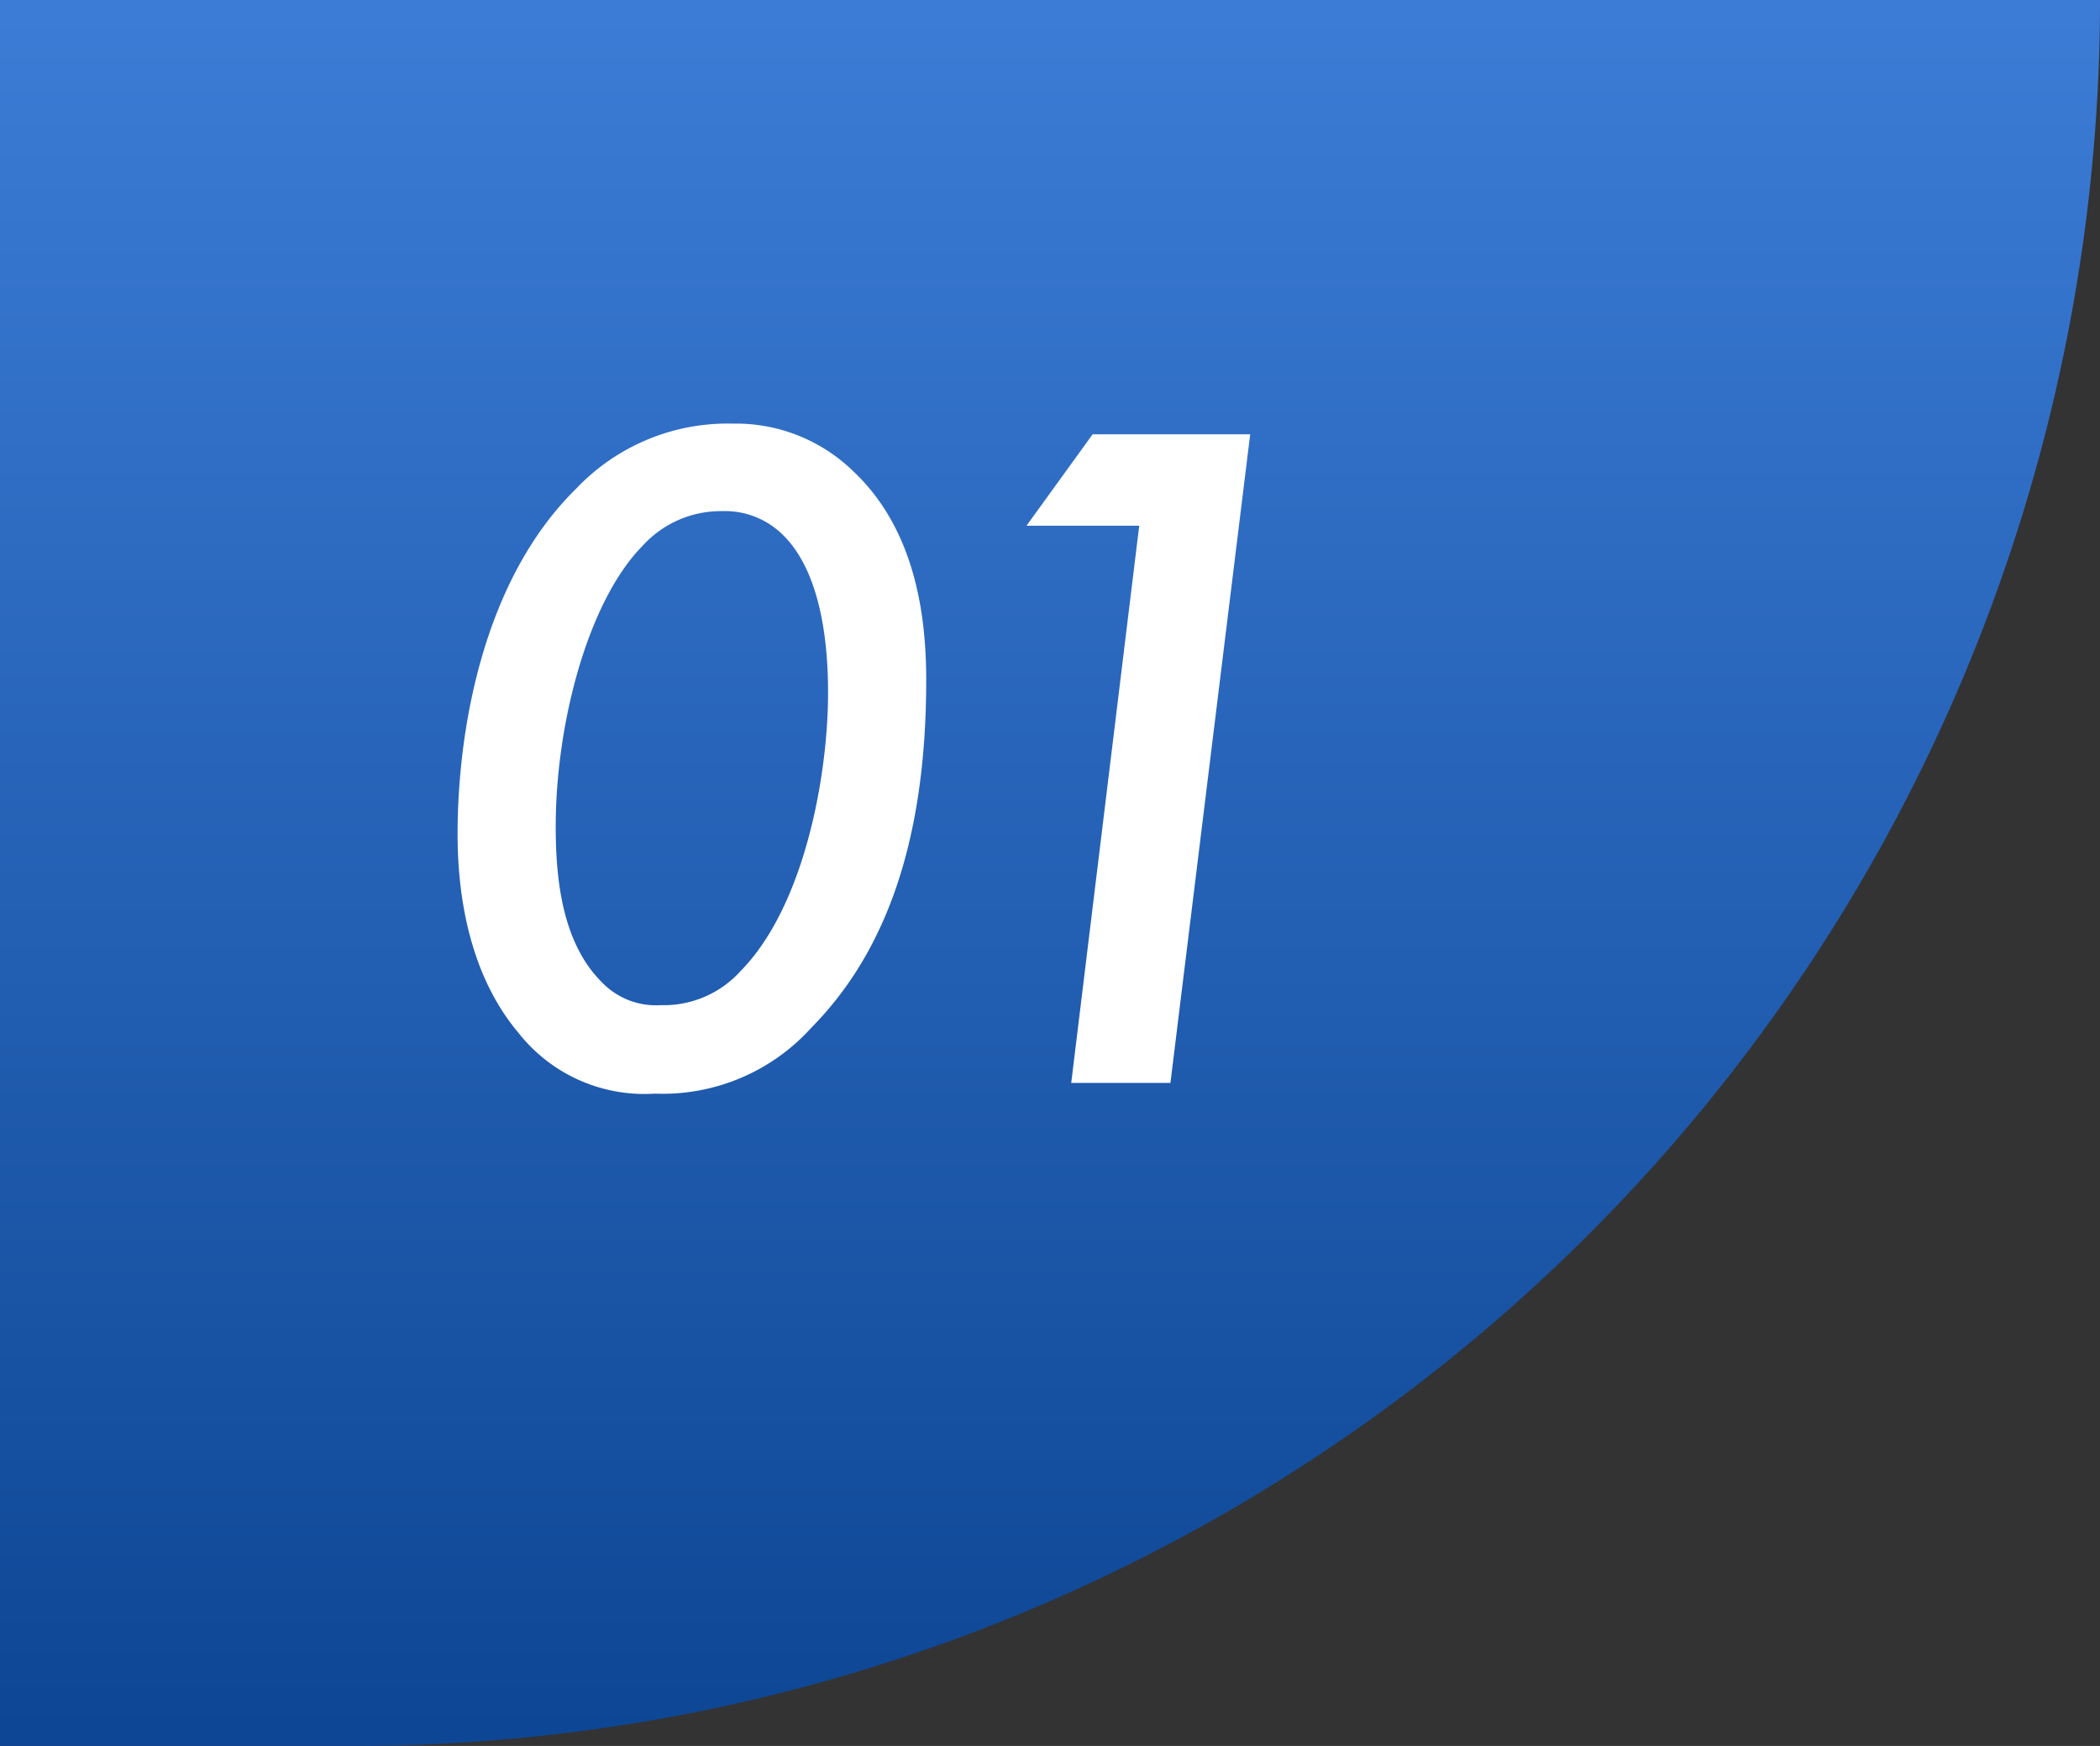
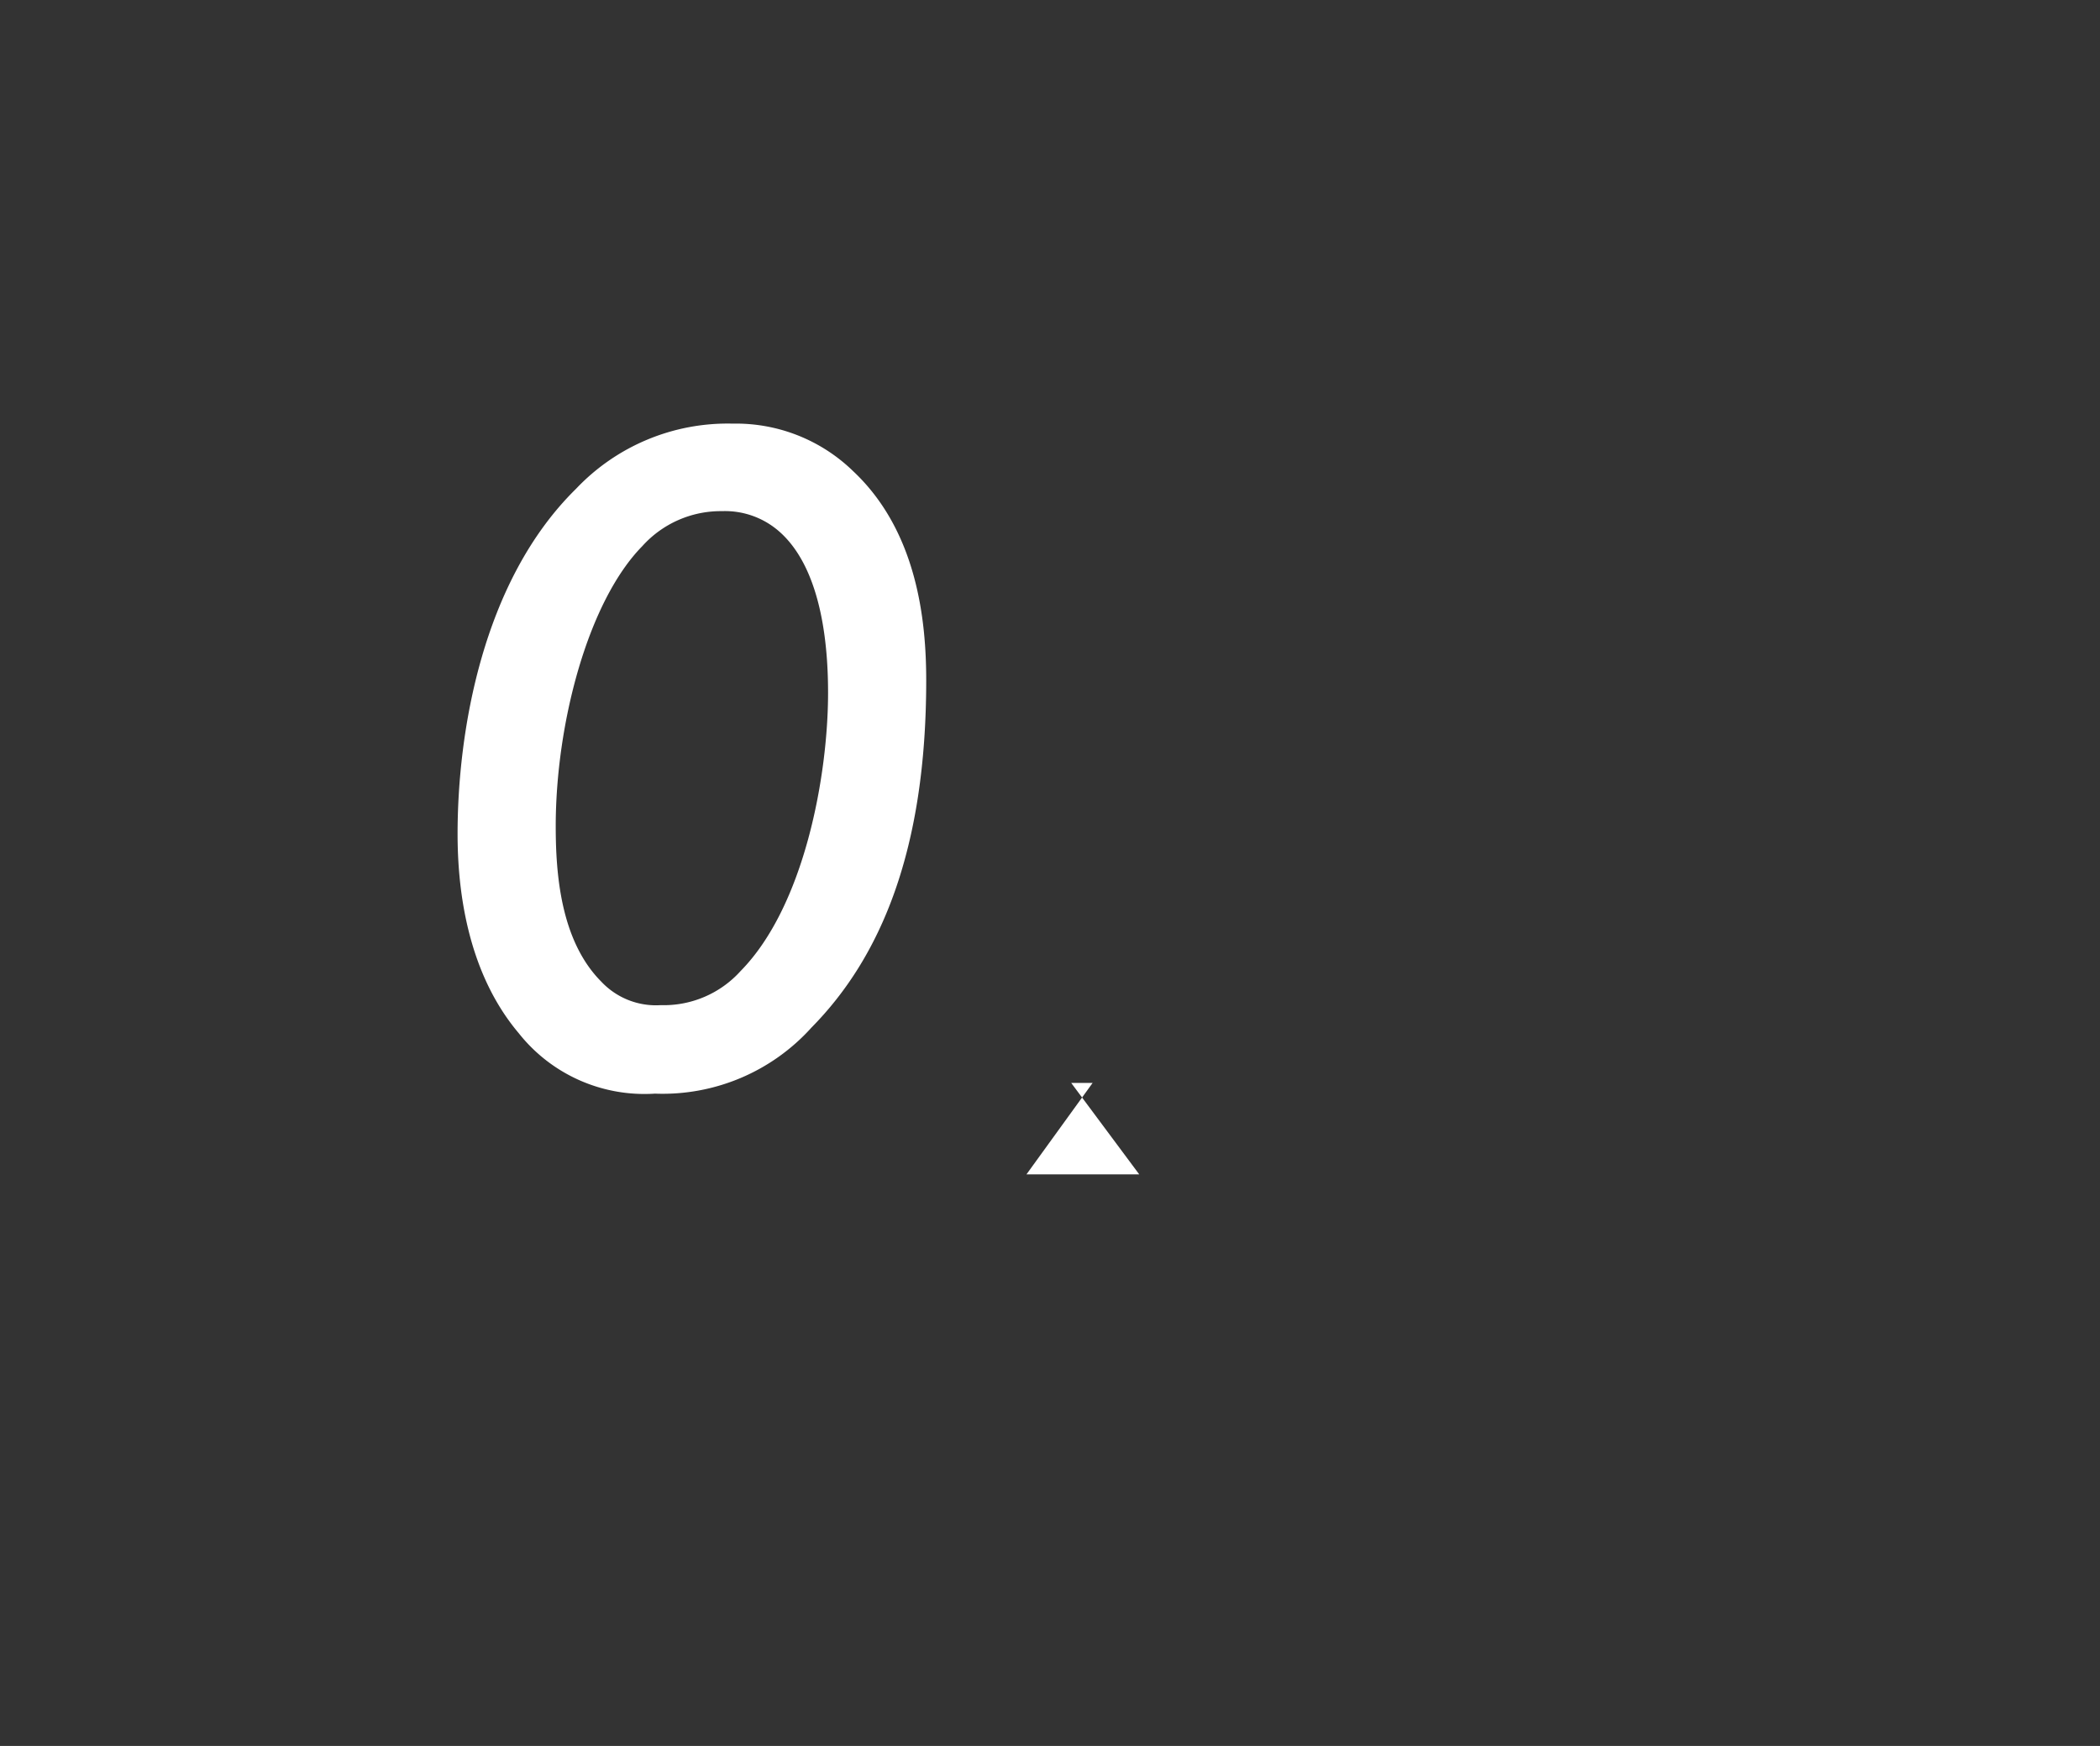
<svg xmlns="http://www.w3.org/2000/svg" width="95" height="79" viewBox="0 0 95 79">
  <rect x="0" y="0" width="95" height="79" fill="#333333" stroke="none" />
  <defs>
    <linearGradient id="linear-gradient" x1="0.5" x2="0.5" y2="1" gradientUnits="objectBoundingBox">
      <stop offset="0" stop-color="#3c7cd6" />
      <stop offset="1" stop-color="#0d4694" />
    </linearGradient>
  </defs>
  <g id="グループ_4540" data-name="グループ 4540" transform="translate(9068 -13845)">
-     <path id="長方形_1041" data-name="長方形 1041" d="M0,0H95a0,0,0,0,1,0,0V0A79,79,0,0,1,16,79H0a0,0,0,0,1,0,0V0A0,0,0,0,1,0,0Z" transform="translate(-9068 13845)" fill="url(#linear-gradient)" />
-     <path id="パス_16444" data-name="パス 16444" d="M12.628.484a9.056,9.056,0,0,0,7.084-2.992C22.836-5.676,24.9-10.516,24.9-18.216c0-2.684-.4-6.732-3.3-9.46a7.6,7.6,0,0,0-5.456-2.156,9.439,9.439,0,0,0-7.084,2.948C4.8-22.7,3.7-15.84,3.7-11.264c0,2.288.352,6.16,2.772,9.02A7.25,7.25,0,0,0,12.628.484Zm3.036-26.356a3.715,3.715,0,0,1,2.64.968c1.98,1.8,2.156,5.5,2.156,7.26,0,3.7-1.056,9.636-3.96,12.584a4.675,4.675,0,0,1-3.608,1.54,3.389,3.389,0,0,1-2.684-1.056C8.36-6.424,8.14-9.46,8.14-11.616c0-4.62,1.452-10.164,3.916-12.672A4.772,4.772,0,0,1,15.664-25.872ZM31.46,0h4.488l3.608-29.348H32.428l-2.992,4.136h5.1Z" transform="translate(-9051 13894)" fill="#fff" />
+     <path id="パス_16444" data-name="パス 16444" d="M12.628.484a9.056,9.056,0,0,0,7.084-2.992C22.836-5.676,24.9-10.516,24.9-18.216c0-2.684-.4-6.732-3.3-9.46a7.6,7.6,0,0,0-5.456-2.156,9.439,9.439,0,0,0-7.084,2.948C4.8-22.7,3.7-15.84,3.7-11.264c0,2.288.352,6.16,2.772,9.02A7.25,7.25,0,0,0,12.628.484Zm3.036-26.356a3.715,3.715,0,0,1,2.64.968c1.98,1.8,2.156,5.5,2.156,7.26,0,3.7-1.056,9.636-3.96,12.584a4.675,4.675,0,0,1-3.608,1.54,3.389,3.389,0,0,1-2.684-1.056C8.36-6.424,8.14-9.46,8.14-11.616c0-4.62,1.452-10.164,3.916-12.672A4.772,4.772,0,0,1,15.664-25.872ZM31.46,0h4.488H32.428l-2.992,4.136h5.1Z" transform="translate(-9051 13894)" fill="#fff" />
  </g>
</svg>